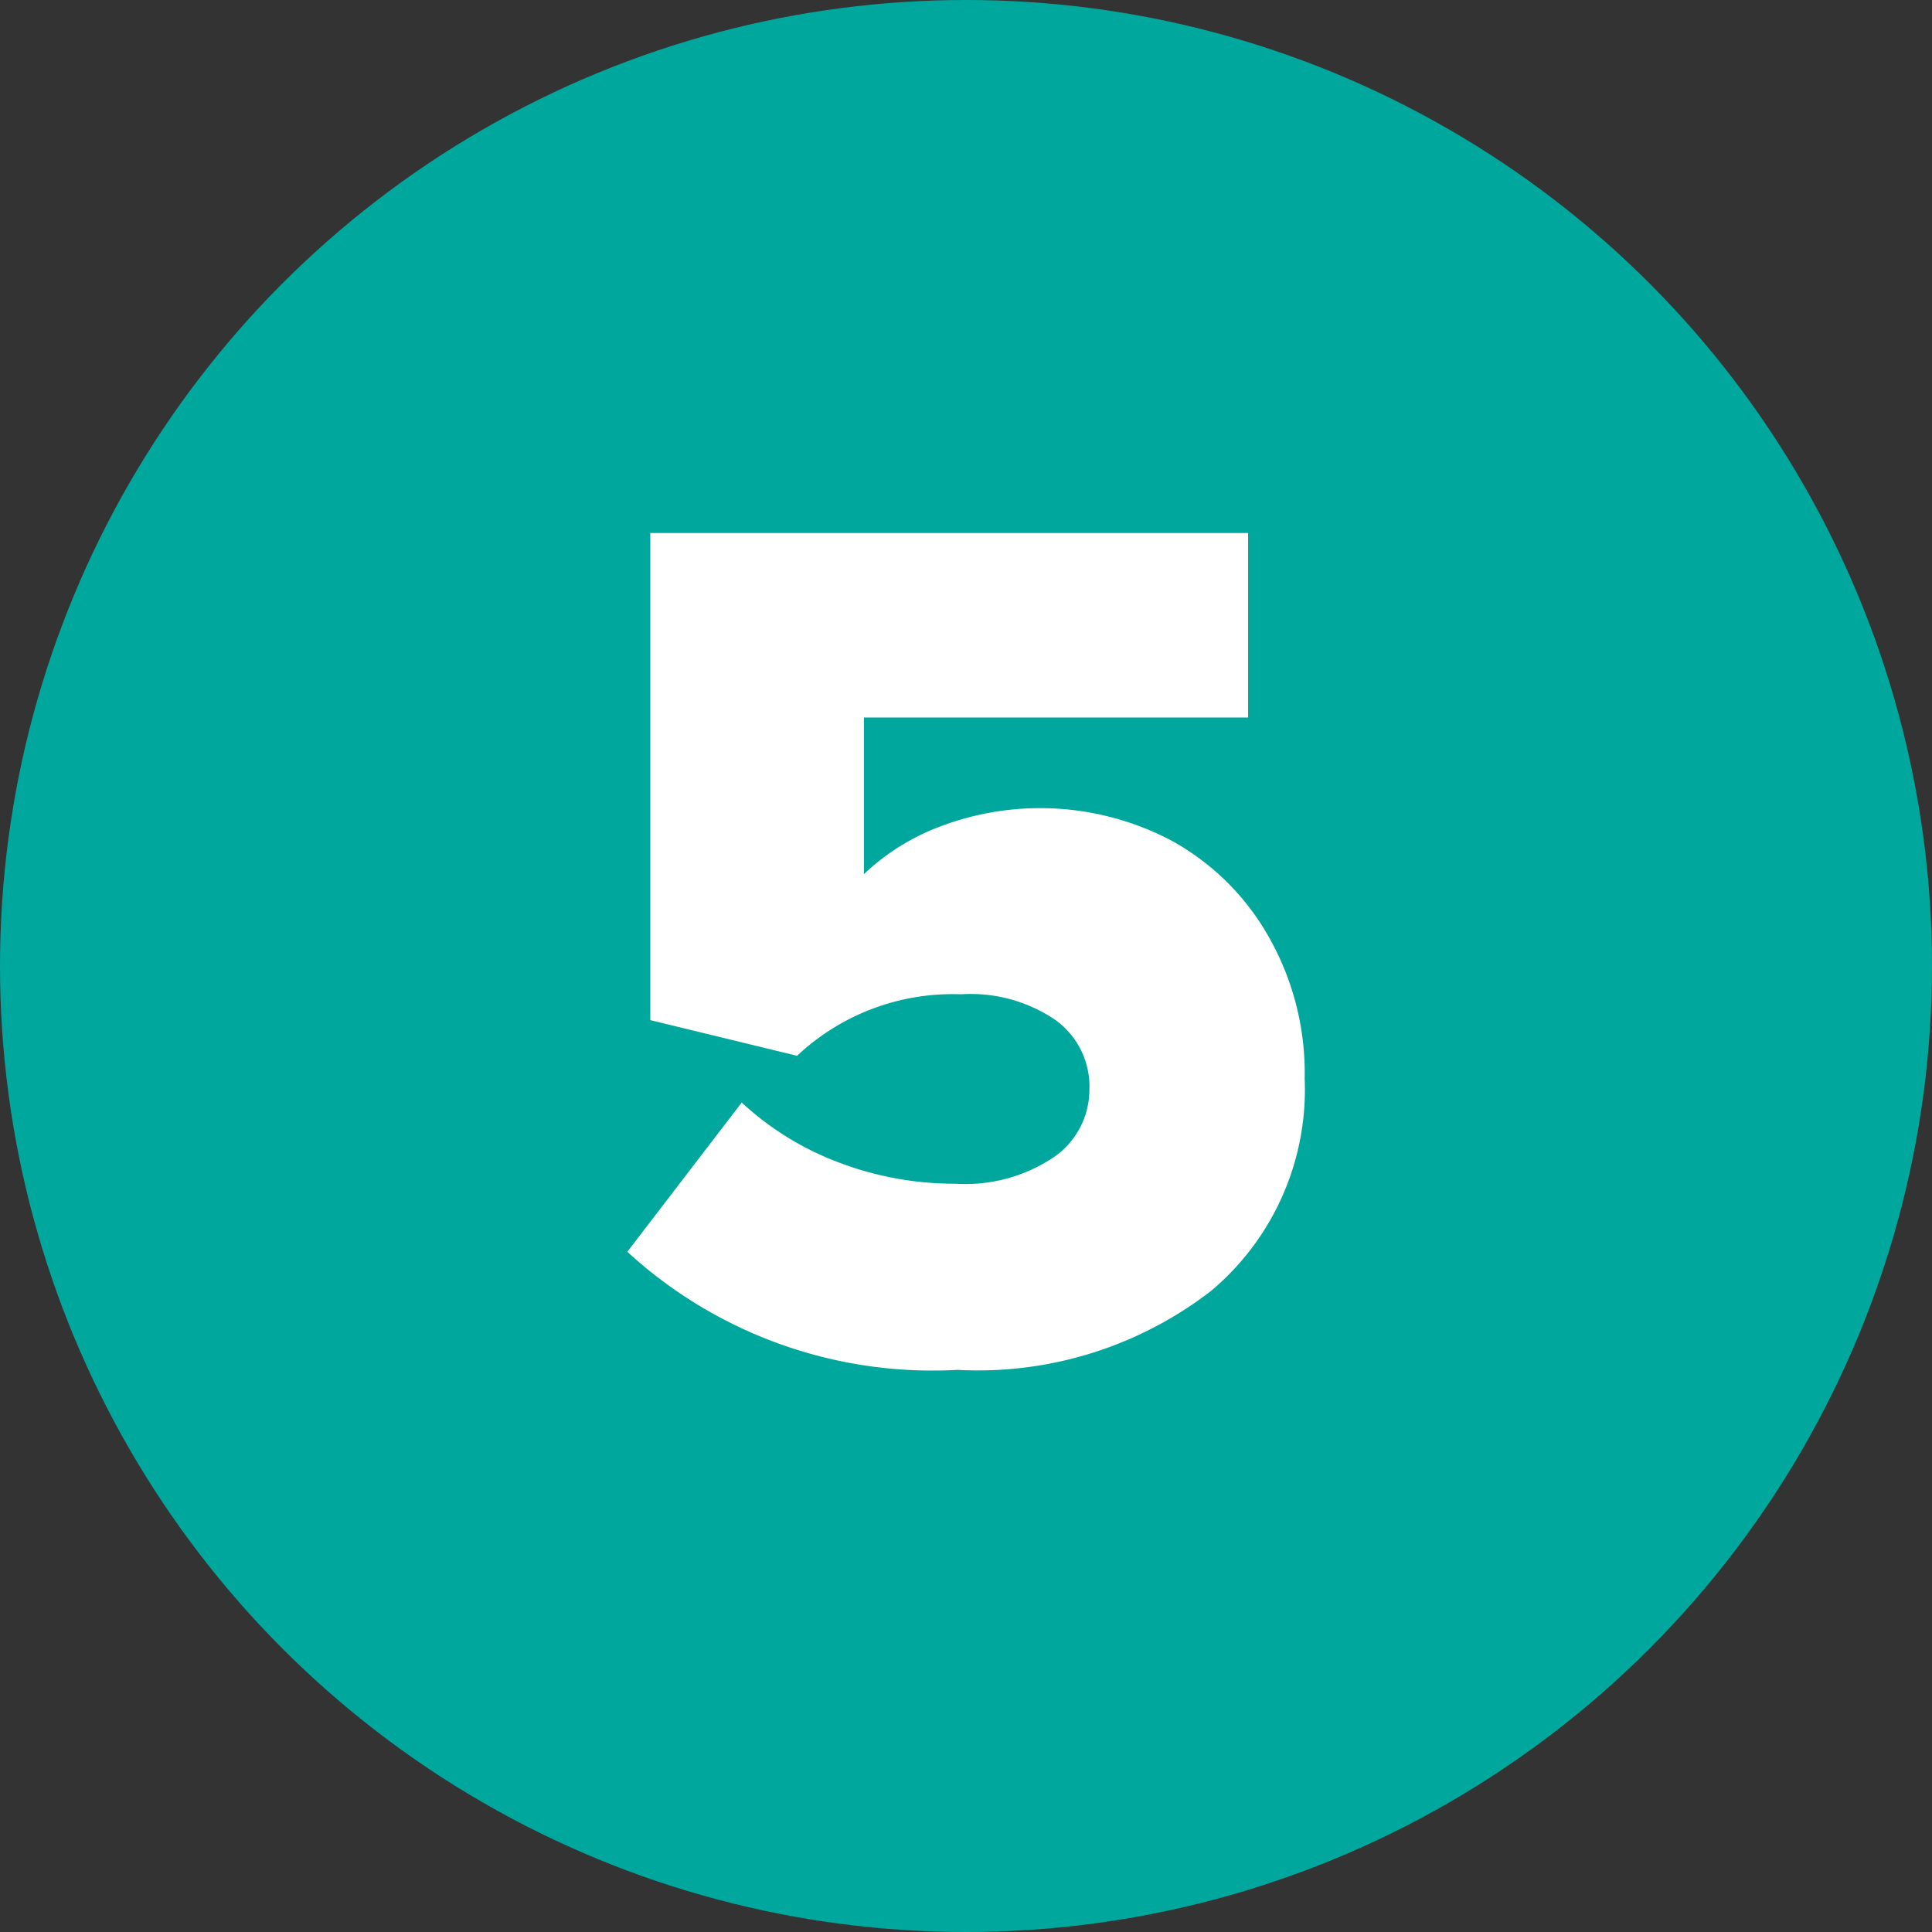
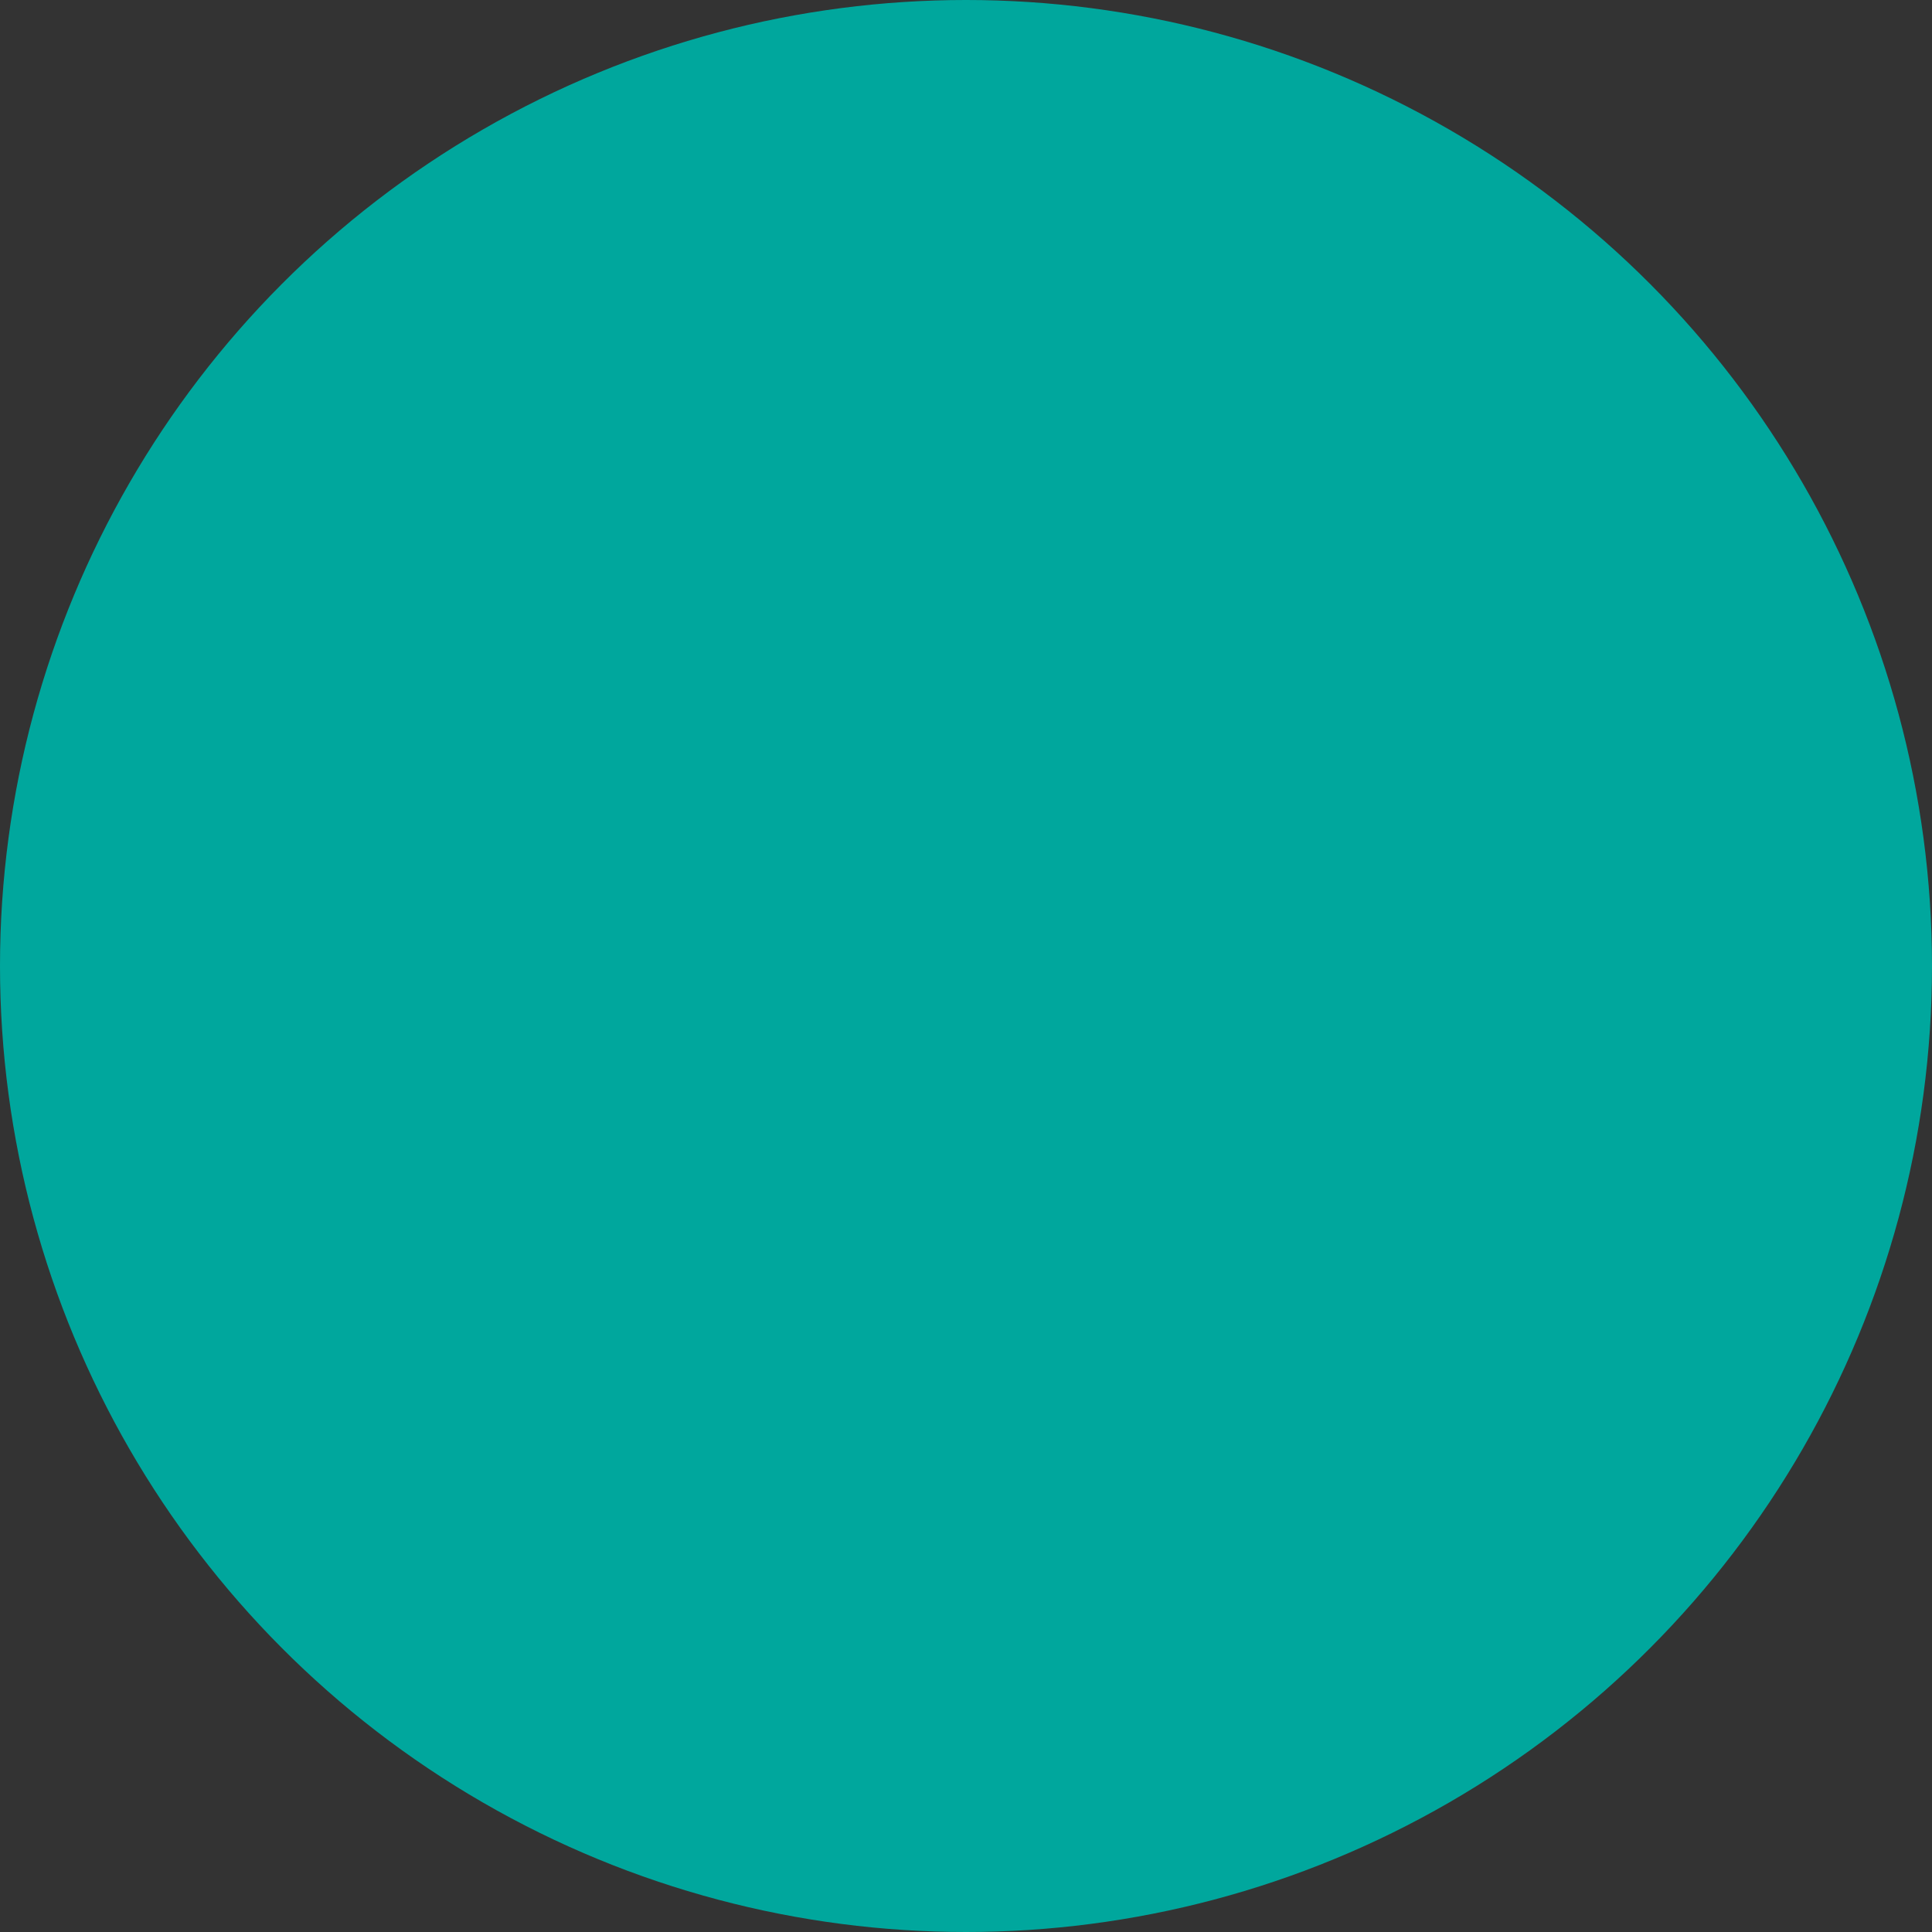
<svg xmlns="http://www.w3.org/2000/svg" id="Layer_1" data-name="Layer 1" viewBox="0 0 47.12 47.12">
  <rect x="0" y="0" width="47.12" height="47.12" fill="#333333" stroke="none" />
  <defs>
    <style>.cls-1{fill:#00a79d;}.cls-2{fill:#fff;}</style>
  </defs>
  <title>number</title>
  <circle class="cls-1" cx="23.56" cy="23.56" r="23.56" />
-   <path class="cls-2" d="M15.3,30.53l2.79-3.64a7.2,7.2,0,0,0,2.39,1.47,7.93,7.93,0,0,0,2.82.51,3.87,3.87,0,0,0,2.42-.66,2,2,0,0,0,.85-1.64,2,2,0,0,0-.81-1.68,3.67,3.67,0,0,0-2.32-.64,5.54,5.54,0,0,0-4,1.5l-3.58-.87V13H30.44v4.5H21.07v3.82a5.51,5.51,0,0,1,1.88-1.17,6.87,6.87,0,0,1,5.6.34,6.09,6.09,0,0,1,2.36,2.3,6.73,6.73,0,0,1,.91,3.52,6.41,6.41,0,0,1-2.29,5.18,9.3,9.3,0,0,1-6.18,1.92A11,11,0,0,1,15.3,30.53Z" />
</svg>